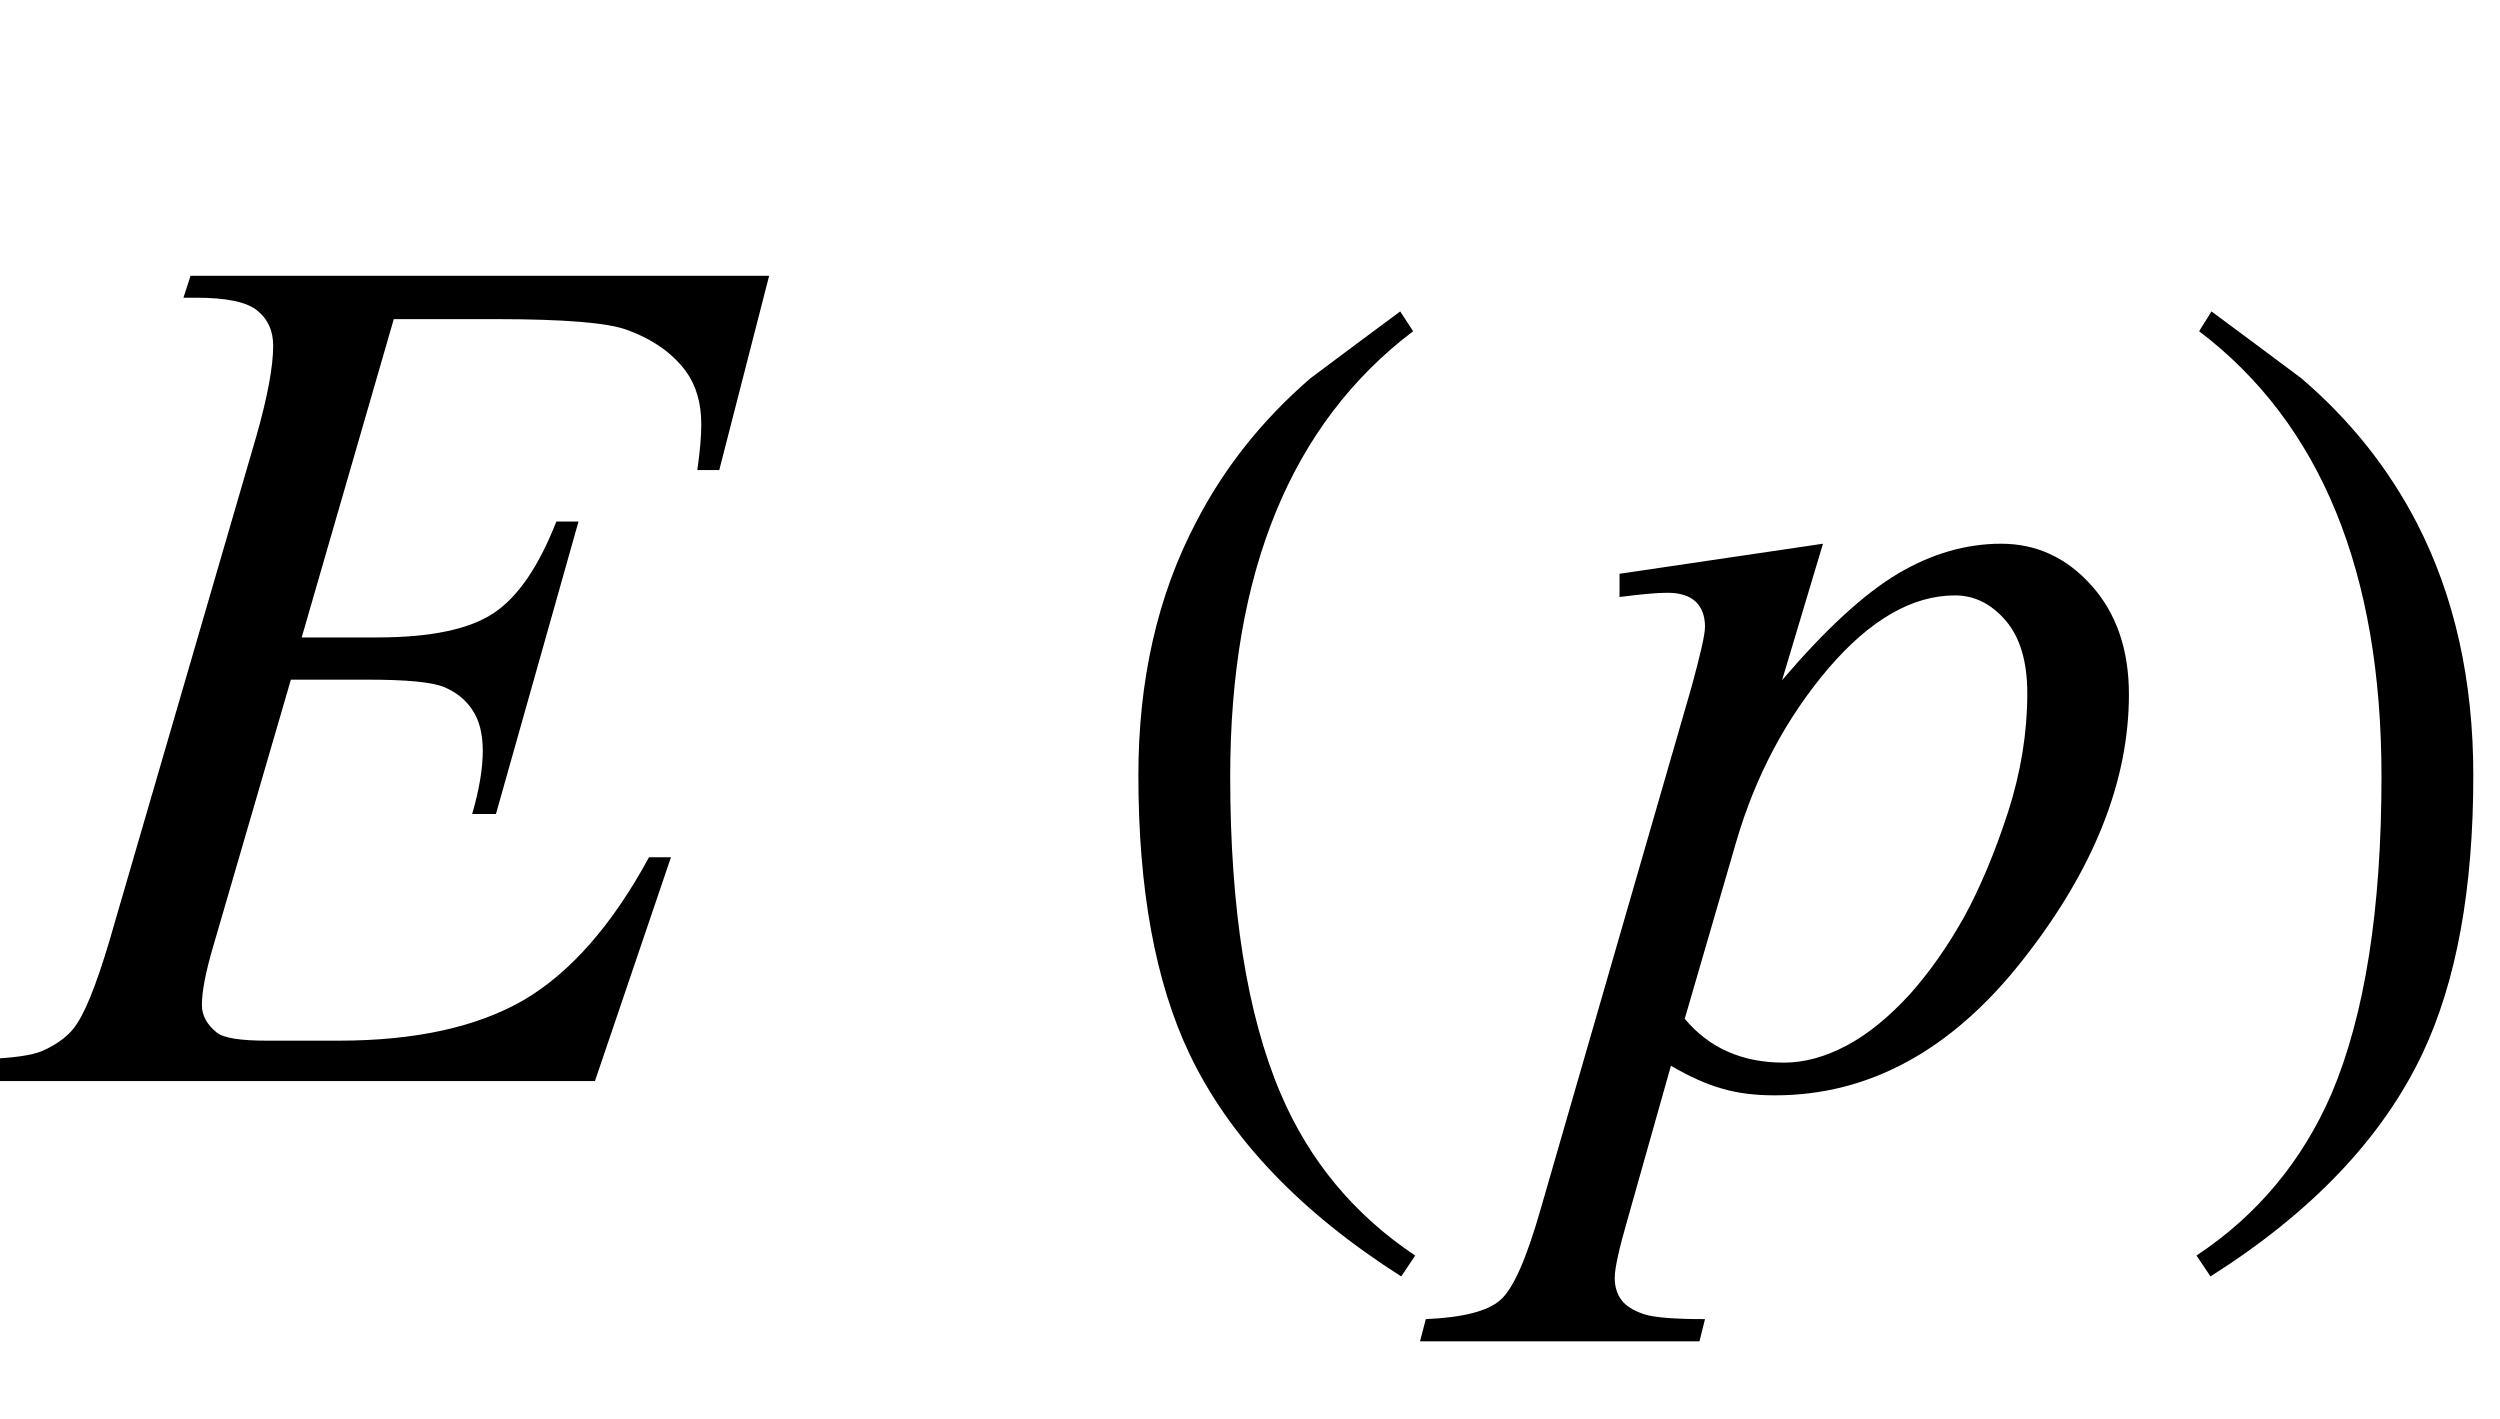
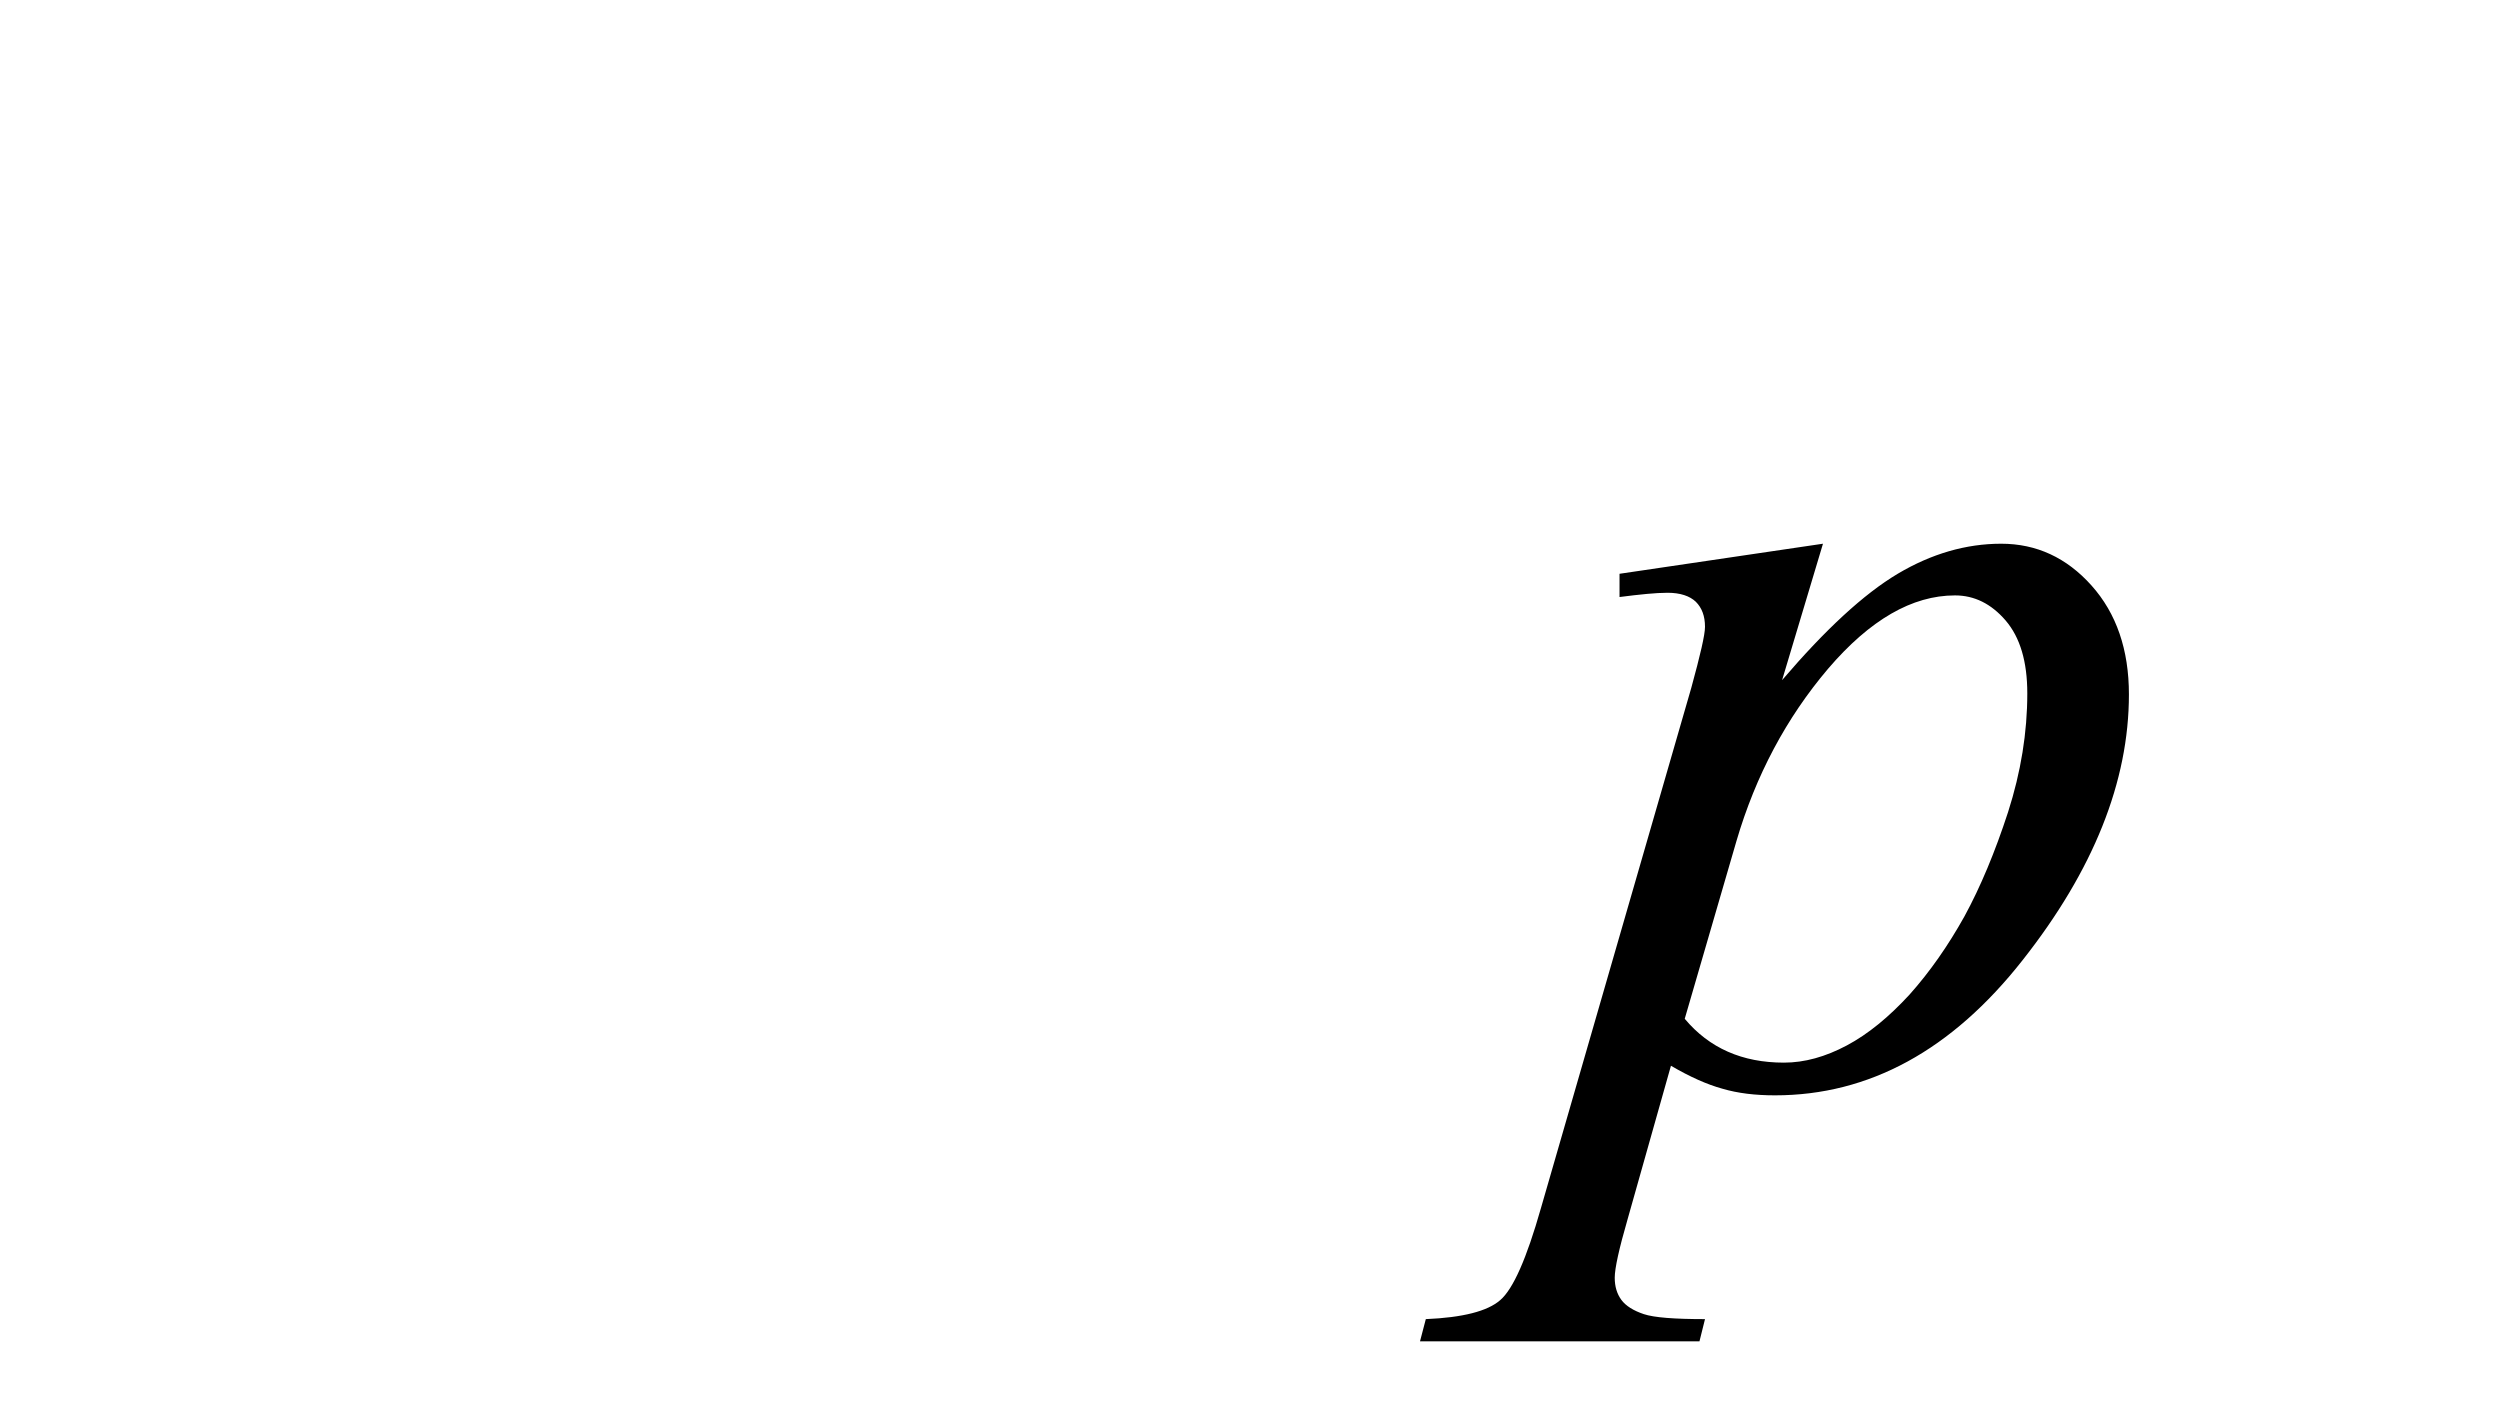
<svg xmlns="http://www.w3.org/2000/svg" xmlns:xlink="http://www.w3.org/1999/xlink" viewBox="0 0 37 21" version="1.1">
  <defs>
    <g>
      <symbol overflow="visible" id="glyph0-0">
        <path style="stroke:none;" d="M 2.496 0 L 2.496 -11.25 L 11.496 -11.25 L 11.496 0 Z M 2.777 -0.281 L 11.215 -0.281 L 11.215 -10.969 L 2.777 -10.969 Z M 2.777 -0.281 " />
      </symbol>
      <symbol overflow="visible" id="glyph0-1">
-         <path style="stroke:none;" d="M 5.828 -11.277 L 4.465 -6.566 L 5.582 -6.566 C 6.379 -6.566 6.953 -6.688 7.312 -6.93 C 7.672 -7.172 7.977 -7.625 8.234 -8.281 L 8.562 -8.281 L 7.34 -3.953 L 6.988 -3.953 C 7.094 -4.316 7.145 -4.629 7.145 -4.887 C 7.145 -5.141 7.094 -5.34 6.992 -5.492 C 6.891 -5.645 6.75 -5.758 6.57 -5.832 C 6.391 -5.906 6.016 -5.941 5.441 -5.941 L 4.305 -5.941 L 3.156 -1.996 C 3.043 -1.613 2.988 -1.324 2.988 -1.125 C 2.988 -0.973 3.062 -0.836 3.207 -0.719 C 3.309 -0.637 3.555 -0.598 3.953 -0.598 L 5.008 -0.598 C 6.152 -0.598 7.066 -0.801 7.758 -1.203 C 8.445 -1.609 9.062 -2.312 9.605 -3.312 L 9.93 -3.312 L 8.805 0 L -0.406 0 L -0.289 -0.324 C 0.168 -0.336 0.477 -0.379 0.633 -0.449 C 0.867 -0.555 1.039 -0.688 1.141 -0.852 C 1.301 -1.094 1.488 -1.598 1.703 -2.363 L 3.797 -9.555 C 3.961 -10.133 4.043 -10.578 4.043 -10.883 C 4.043 -11.105 3.965 -11.277 3.809 -11.402 C 3.656 -11.531 3.352 -11.594 2.898 -11.594 L 2.715 -11.594 L 2.82 -11.918 L 11.383 -11.918 L 10.645 -9.043 L 10.32 -9.043 C 10.359 -9.312 10.379 -9.539 10.379 -9.719 C 10.379 -10.031 10.305 -10.293 10.152 -10.504 C 9.953 -10.773 9.664 -10.977 9.281 -11.117 C 9 -11.223 8.352 -11.277 7.34 -11.277 Z M 5.828 -11.277 " />
-       </symbol>
+         </symbol>
      <symbol overflow="visible" id="glyph0-2">
        <path style="stroke:none;" d="M 3.98 -7.953 L 3.375 -5.934 C 4.016 -6.684 4.582 -7.207 5.086 -7.508 C 5.586 -7.805 6.098 -7.953 6.617 -7.953 C 7.141 -7.953 7.586 -7.746 7.953 -7.336 C 8.324 -6.922 8.508 -6.383 8.508 -5.723 C 8.508 -4.434 7.984 -3.121 6.934 -1.789 C 5.887 -0.457 4.664 0.211 3.27 0.211 C 2.977 0.211 2.719 0.18 2.492 0.113 C 2.266 0.051 2.012 -0.062 1.73 -0.227 L 1.09 2.039 C 0.961 2.484 0.898 2.773 0.898 2.91 C 0.898 3.039 0.93 3.148 0.996 3.238 C 1.062 3.328 1.176 3.398 1.328 3.449 C 1.48 3.5 1.781 3.523 2.234 3.523 L 2.152 3.852 L -1.984 3.852 L -1.898 3.523 C -1.352 3.5 -0.984 3.406 -0.797 3.242 C -0.605 3.078 -0.406 2.625 -0.195 1.883 L 2.031 -5.82 C 2.164 -6.305 2.234 -6.605 2.234 -6.723 C 2.234 -6.883 2.188 -7.004 2.098 -7.094 C 2.008 -7.18 1.867 -7.227 1.68 -7.227 C 1.508 -7.227 1.273 -7.203 0.969 -7.164 L 0.969 -7.508 Z M 1.934 -0.922 C 2.297 -0.488 2.785 -0.273 3.402 -0.273 C 3.707 -0.273 4.016 -0.359 4.332 -0.527 C 4.648 -0.695 4.957 -0.949 5.262 -1.281 C 5.562 -1.617 5.832 -2.004 6.074 -2.438 C 6.312 -2.875 6.527 -3.391 6.719 -3.98 C 6.91 -4.574 7.004 -5.16 7.004 -5.738 C 7.004 -6.207 6.898 -6.566 6.684 -6.816 C 6.469 -7.066 6.219 -7.188 5.934 -7.188 C 5.301 -7.188 4.676 -6.828 4.055 -6.102 C 3.438 -5.375 2.984 -4.523 2.699 -3.551 Z M 1.934 -0.922 " />
      </symbol>
      <symbol overflow="visible" id="glyph1-0">
        <path style="stroke:none;" d="M 1.062 0 L 1.062 -13.598 L 7.438 -13.598 L 7.438 0 Z M 2.125 -1.062 L 6.375 -1.062 L 6.375 -12.535 L 2.125 -12.535 Z M 2.125 -1.062 " />
      </symbol>
      <symbol overflow="visible" id="glyph1-1">
-         <path style="stroke:none;" d="M 4.945 2.582 L 4.738 2.891 C 3.246 1.941 2.199 0.844 1.602 -0.406 C 1.098 -1.469 0.848 -2.84 0.848 -4.523 C 0.848 -5.93 1.129 -7.176 1.695 -8.258 C 2.109 -9.066 2.676 -9.781 3.395 -10.402 C 3.836 -10.734 4.281 -11.062 4.723 -11.391 L 4.914 -11.098 C 3.109 -9.73 2.207 -7.535 2.207 -4.508 C 2.207 -2.543 2.457 -0.98 2.953 0.184 C 3.379 1.184 4.047 1.984 4.945 2.582 Z M 4.945 2.582 " />
-       </symbol>
+         </symbol>
      <symbol overflow="visible" id="glyph1-2">
-         <path style="stroke:none;" d="M 4.605 -4.523 C 4.605 -2.84 4.355 -1.469 3.852 -0.406 C 3.258 0.844 2.215 1.941 0.715 2.891 L 0.508 2.582 C 1.41 1.984 2.074 1.184 2.508 0.184 C 3 -0.98 3.246 -2.543 3.246 -4.508 C 3.246 -7.535 2.348 -9.73 0.547 -11.098 L 0.73 -11.391 C 1.172 -11.062 1.617 -10.734 2.059 -10.402 C 2.785 -9.781 3.352 -9.066 3.77 -8.258 C 4.328 -7.176 4.605 -5.93 4.605 -4.523 Z M 4.605 -4.523 " />
-       </symbol>
+         </symbol>
    </g>
  </defs>
  <g id="surface296388">
    <g style="fill:rgb(0%,0%,0%);fill-opacity:1;">
      <use xlink:href="#glyph0-1" x="0" y="16" />
    </g>
    <g style="fill:rgb(0%,0%,0%);fill-opacity:1;">
      <use xlink:href="#glyph1-1" x="16" y="16" />
    </g>
    <g style="fill:rgb(0%,0%,0%);fill-opacity:1;">
      <use xlink:href="#glyph0-2" x="23" y="16" />
    </g>
    <g style="fill:rgb(0%,0%,0%);fill-opacity:1;">
      <use xlink:href="#glyph1-2" x="32" y="16" />
    </g>
  </g>
</svg>